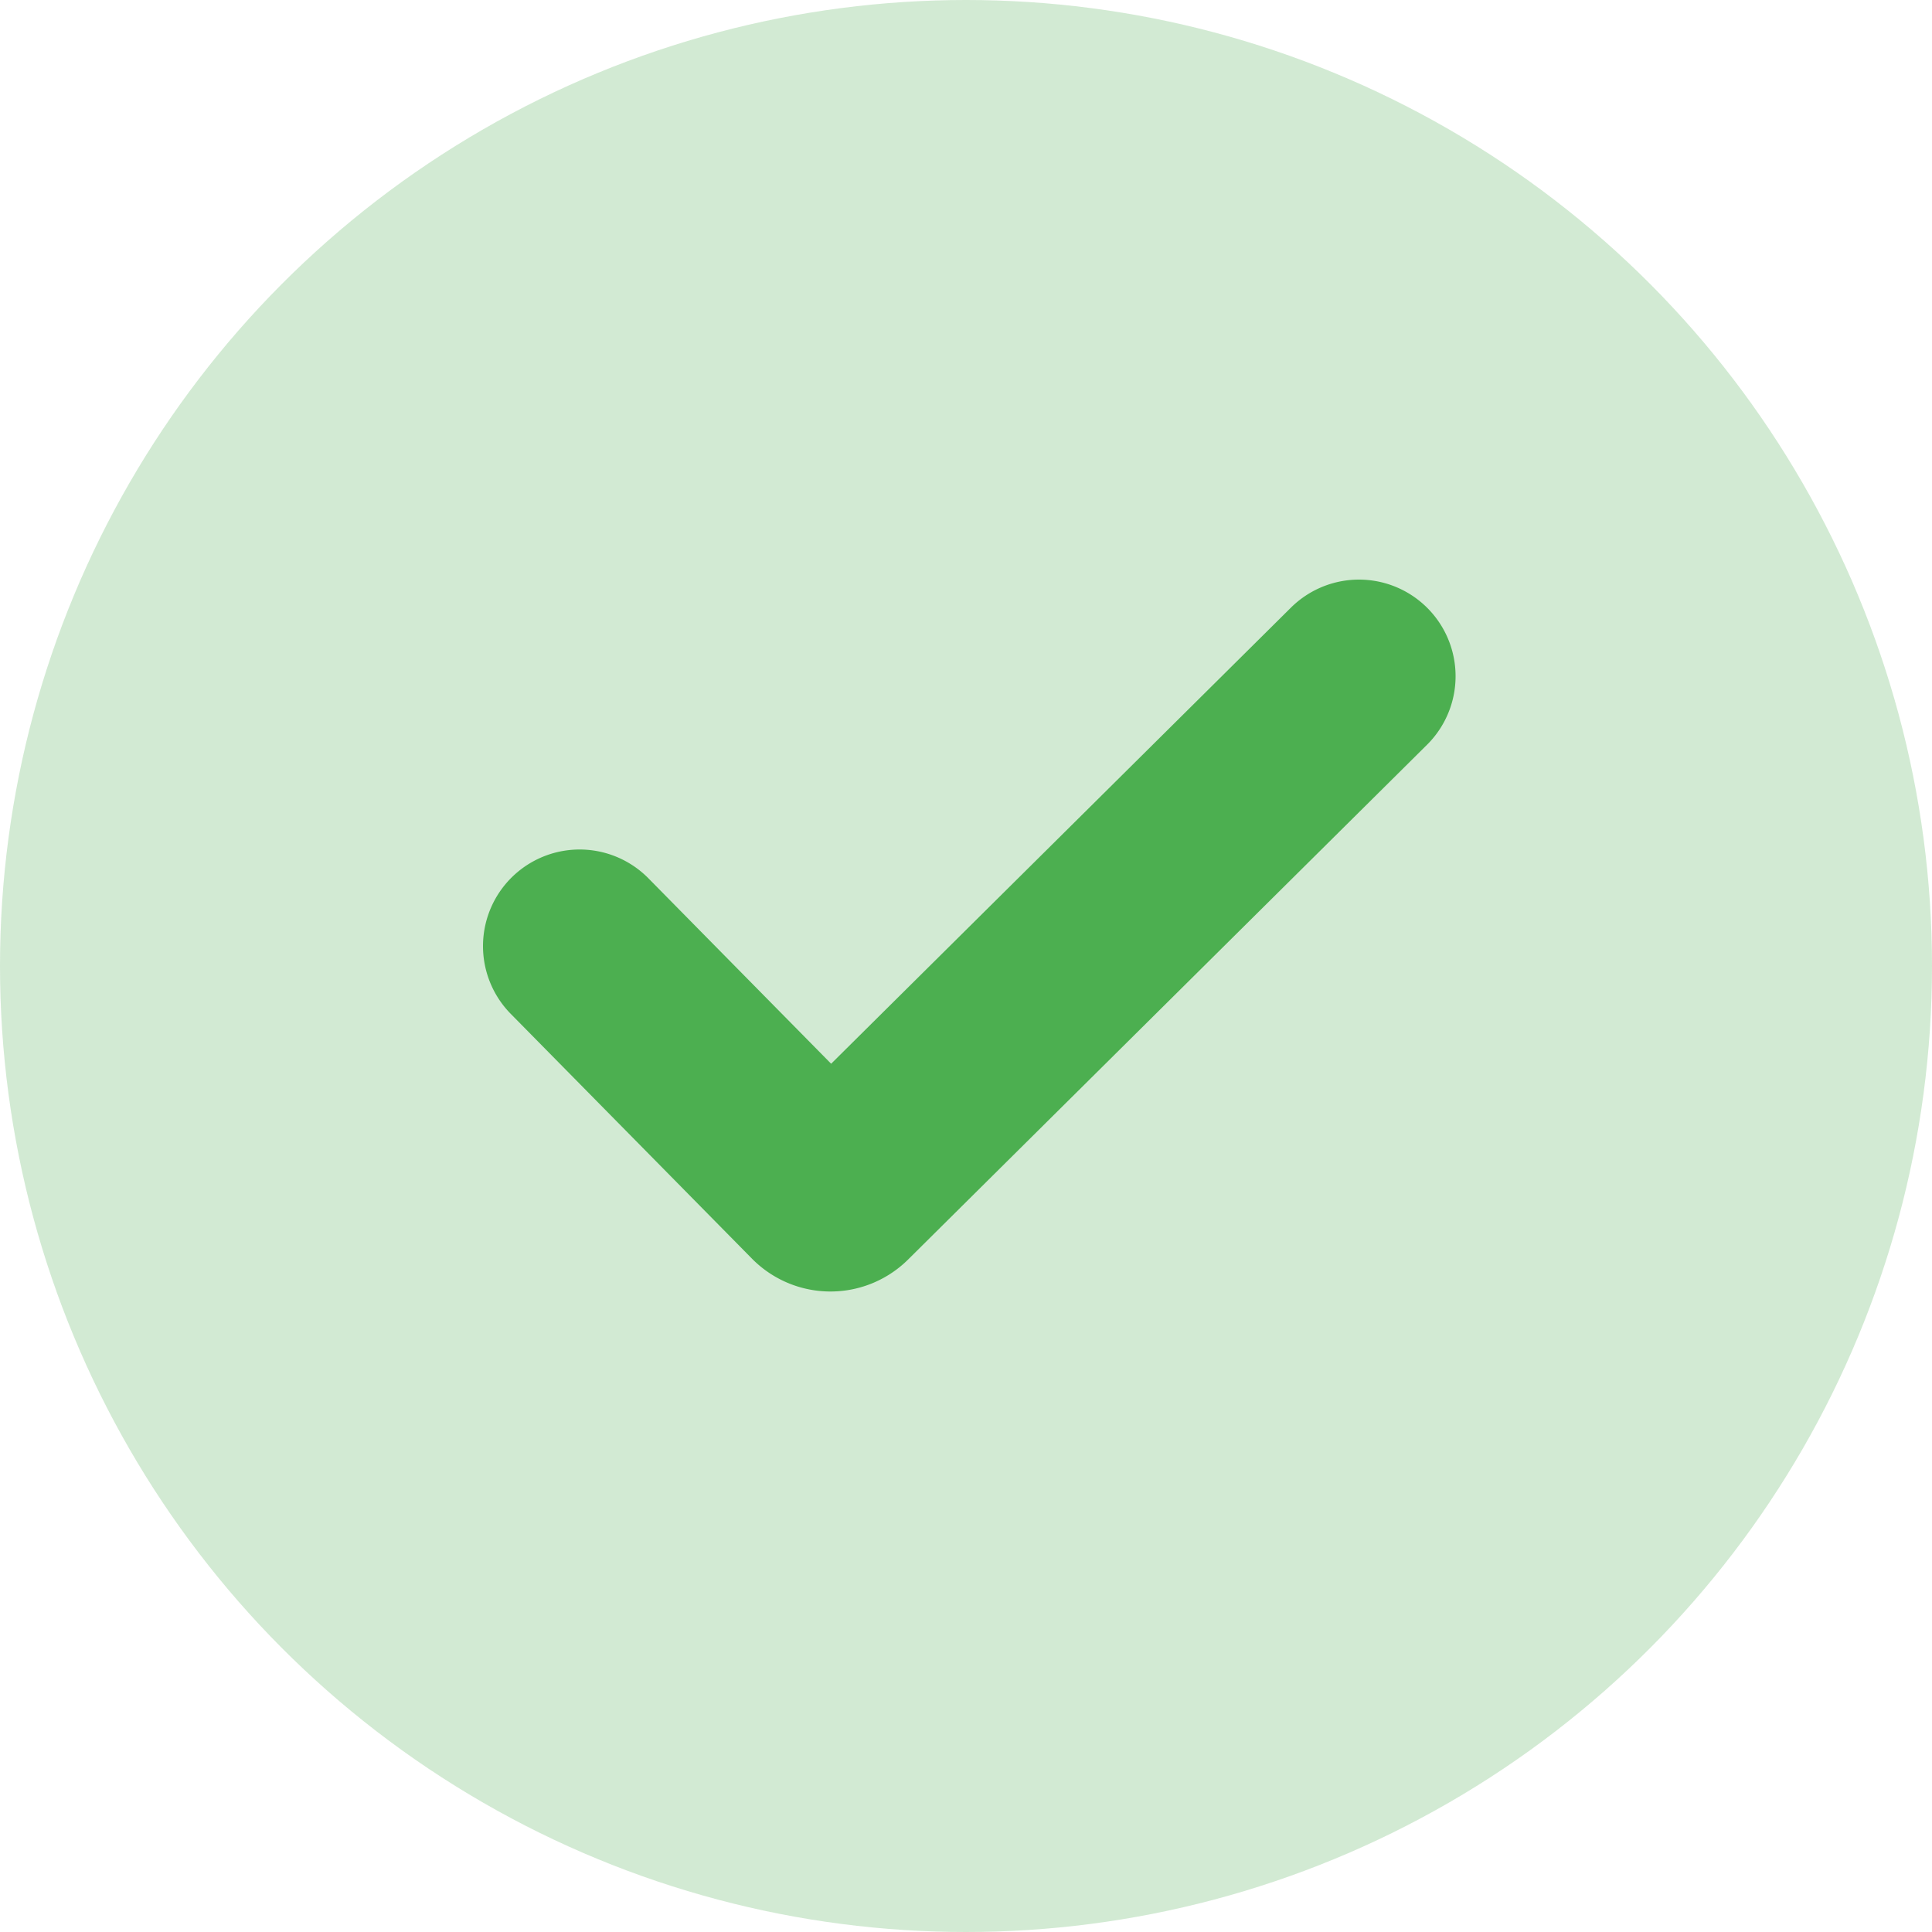
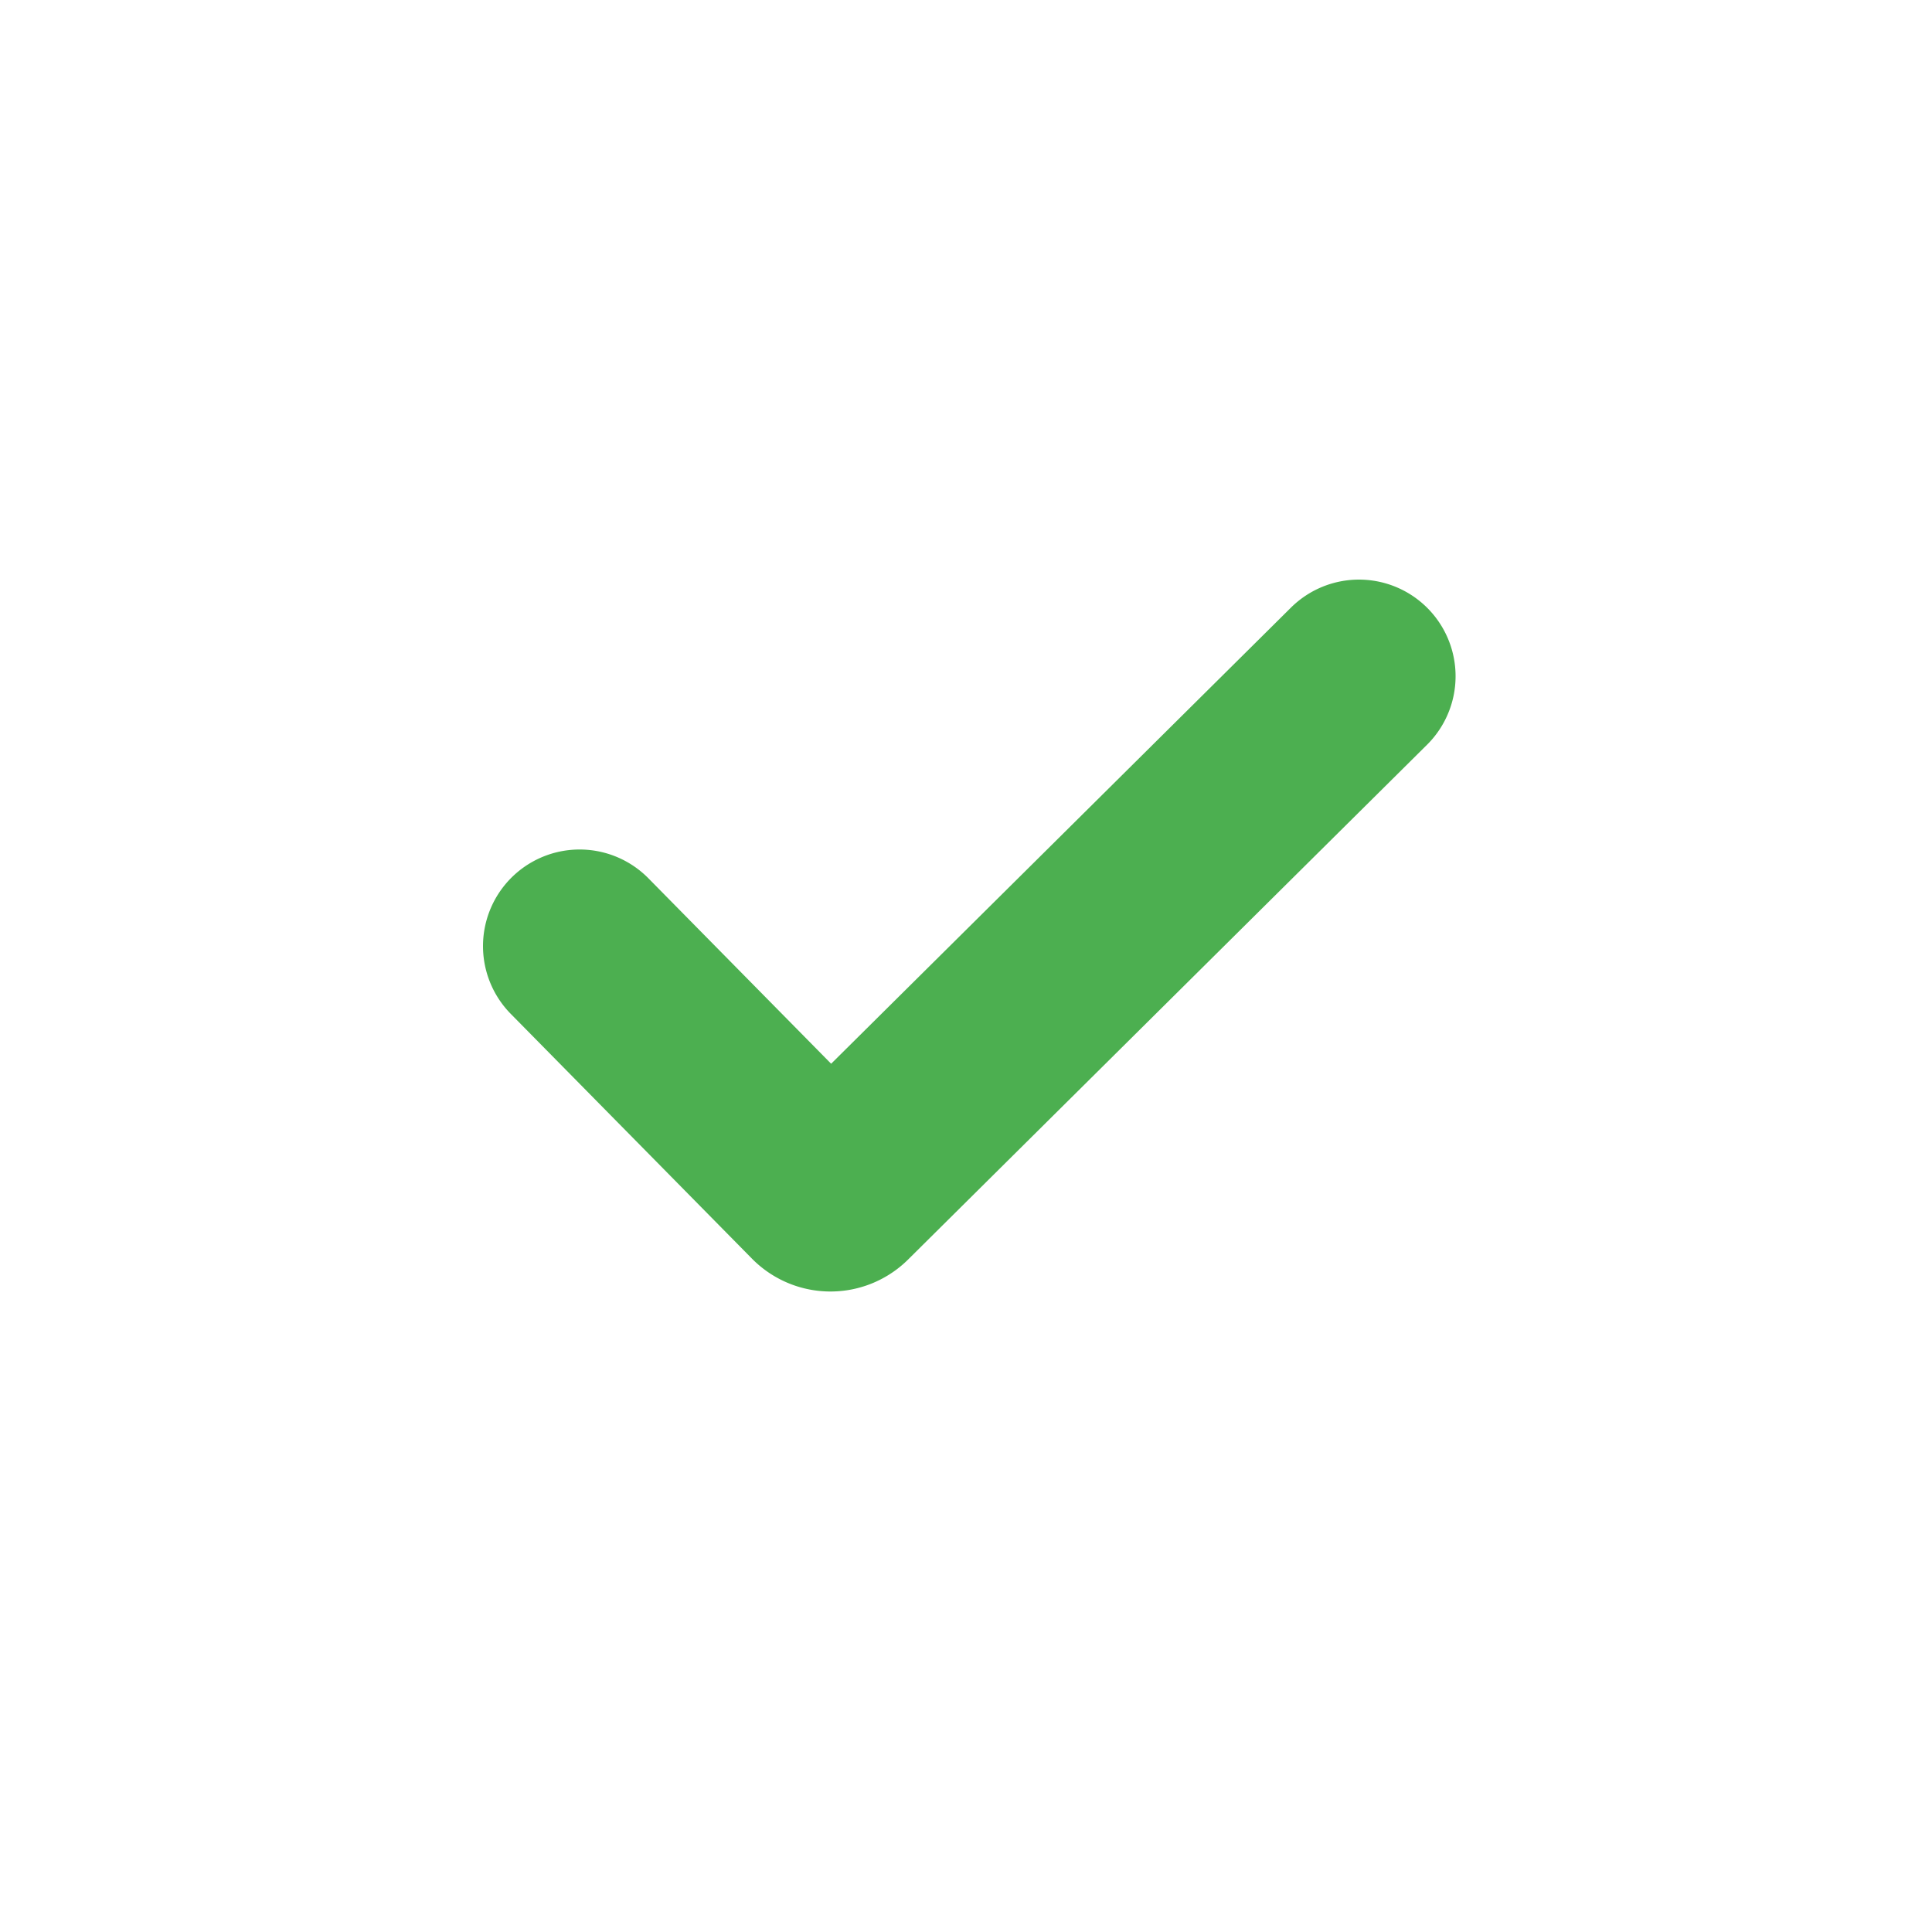
<svg xmlns="http://www.w3.org/2000/svg" width="20" height="20" viewBox="0 0 20 20">
  <g fill="none" fill-rule="evenodd">
-     <circle fill-opacity=".25" fill="#4CAF50" cx="10" cy="10" r="10" />
    <path d="M4 4h12v12H4z" />
    <path d="m6 9.794 2.496 2.533a.141.141 0 0 0 .2.002l5.105-5.064.267-.265" stroke="#4CAF50" stroke-width="2" stroke-linecap="round" />
  </g>
</svg>